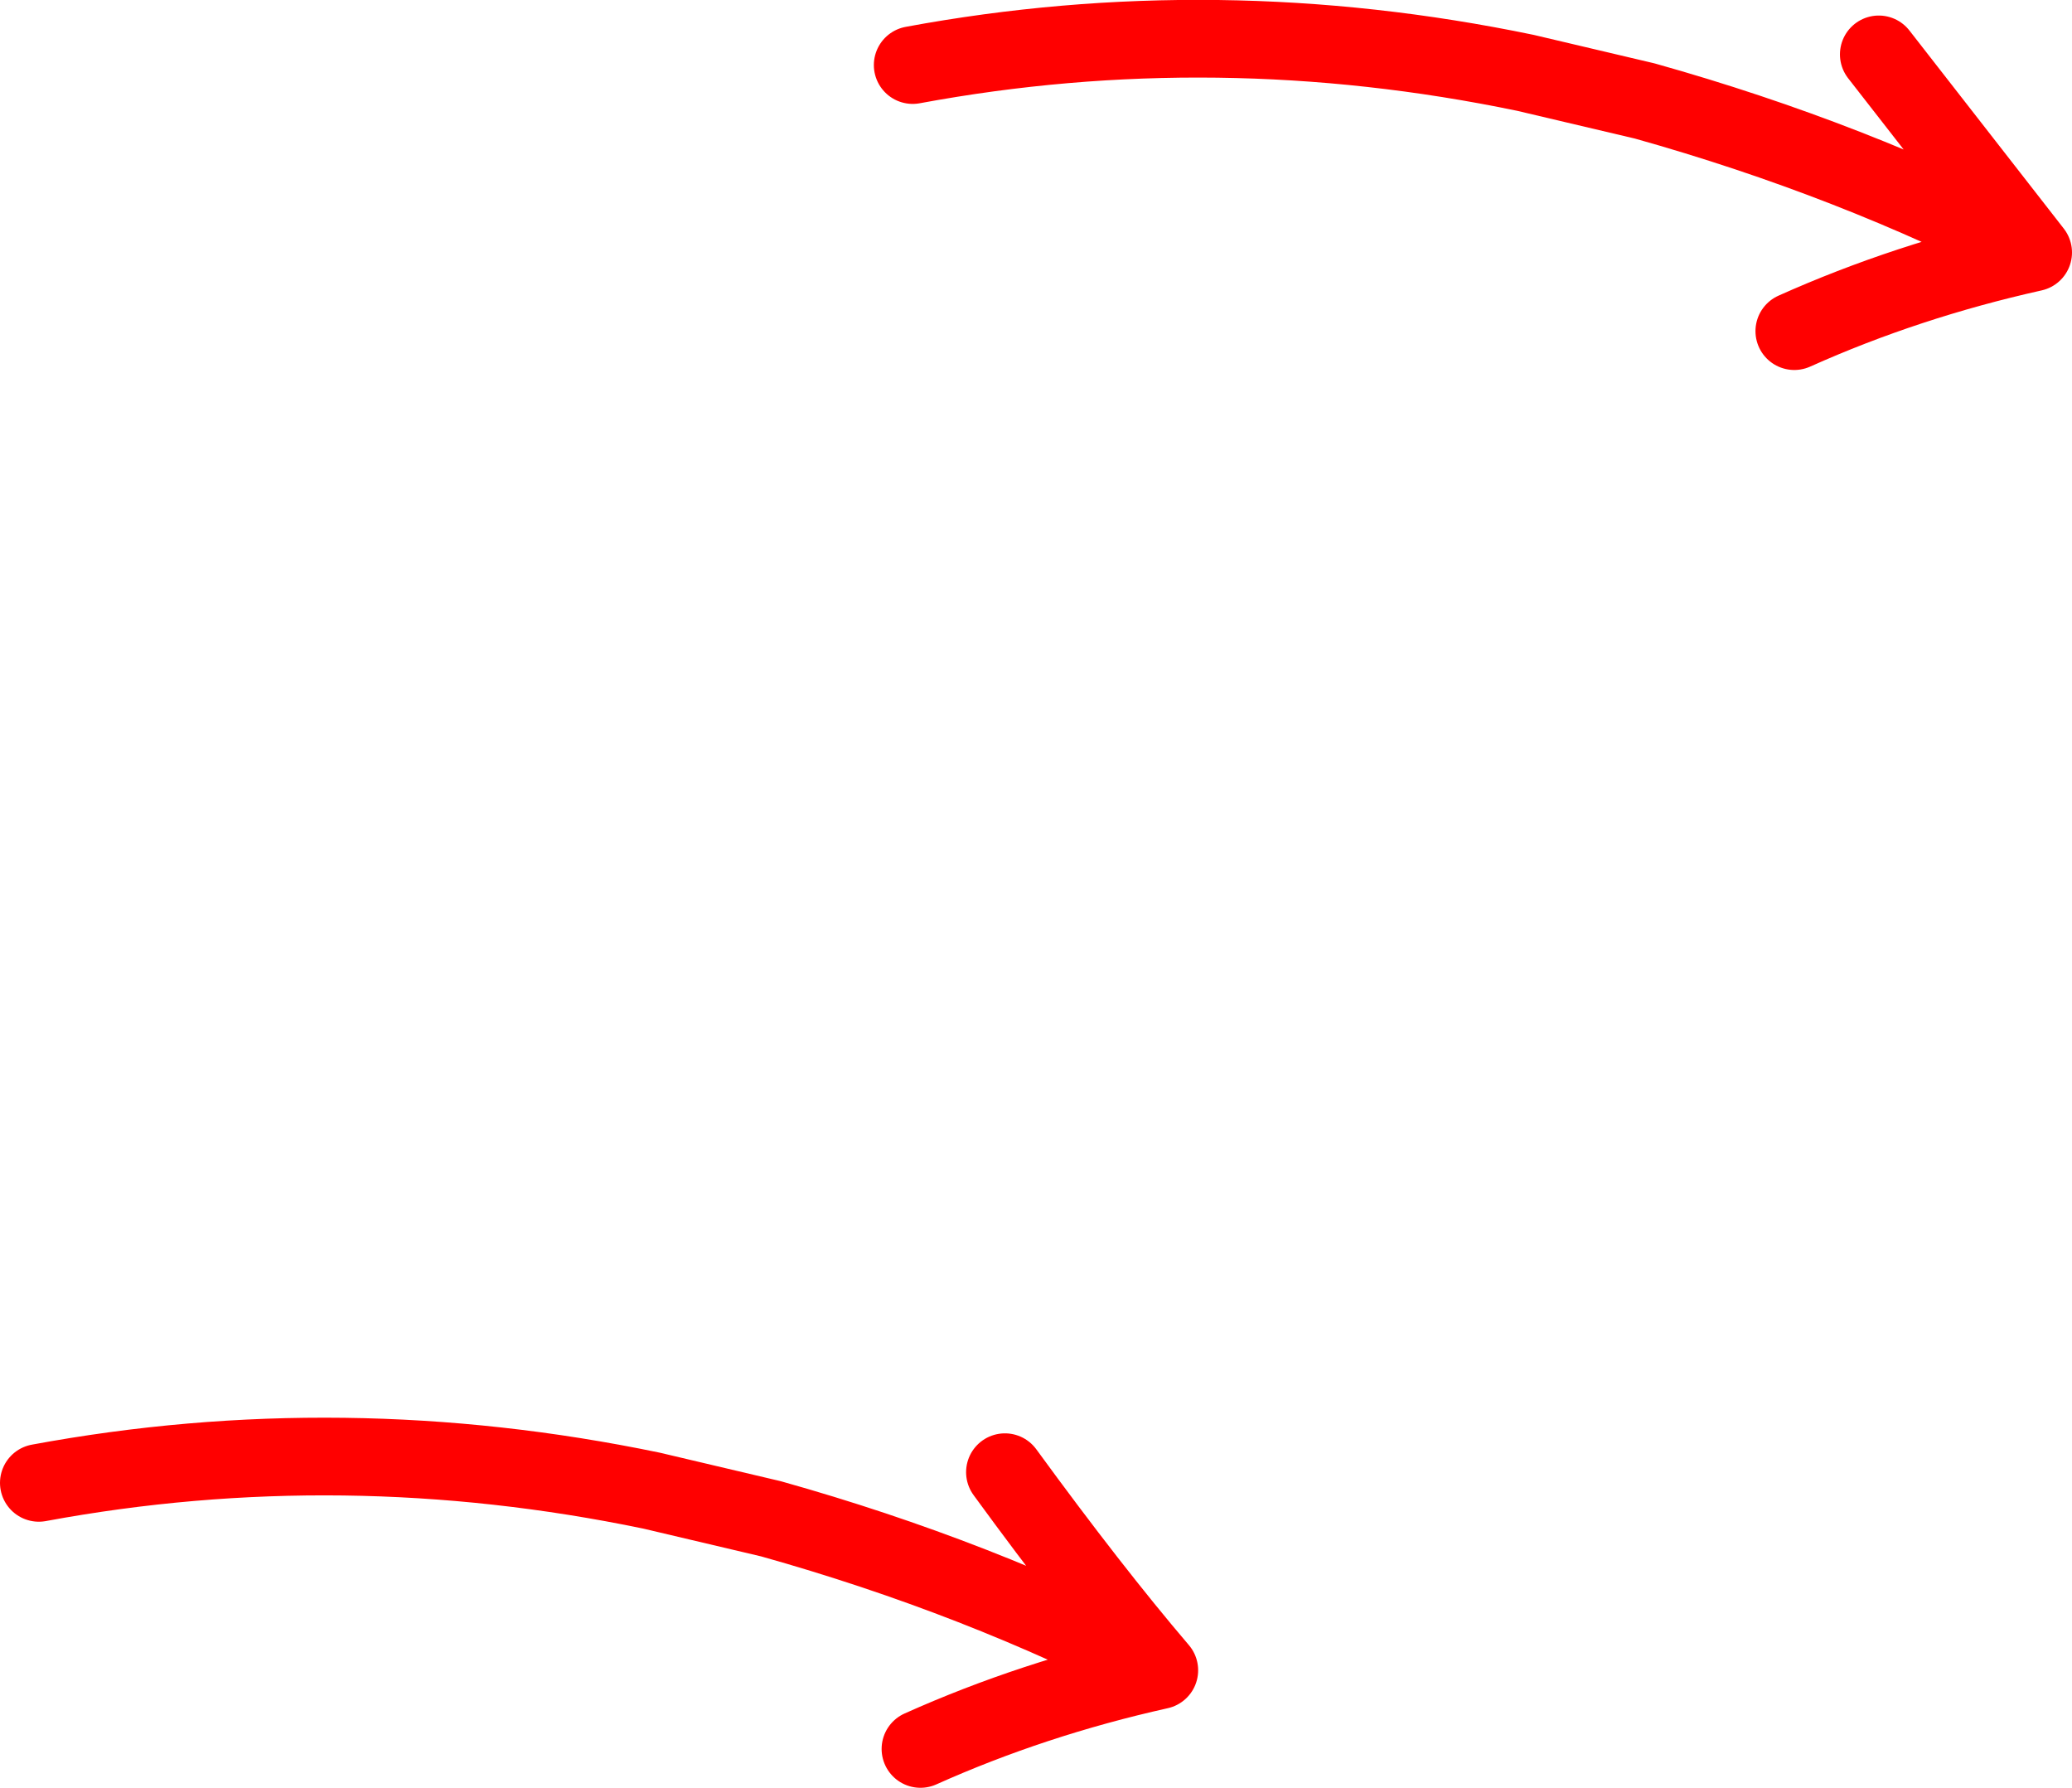
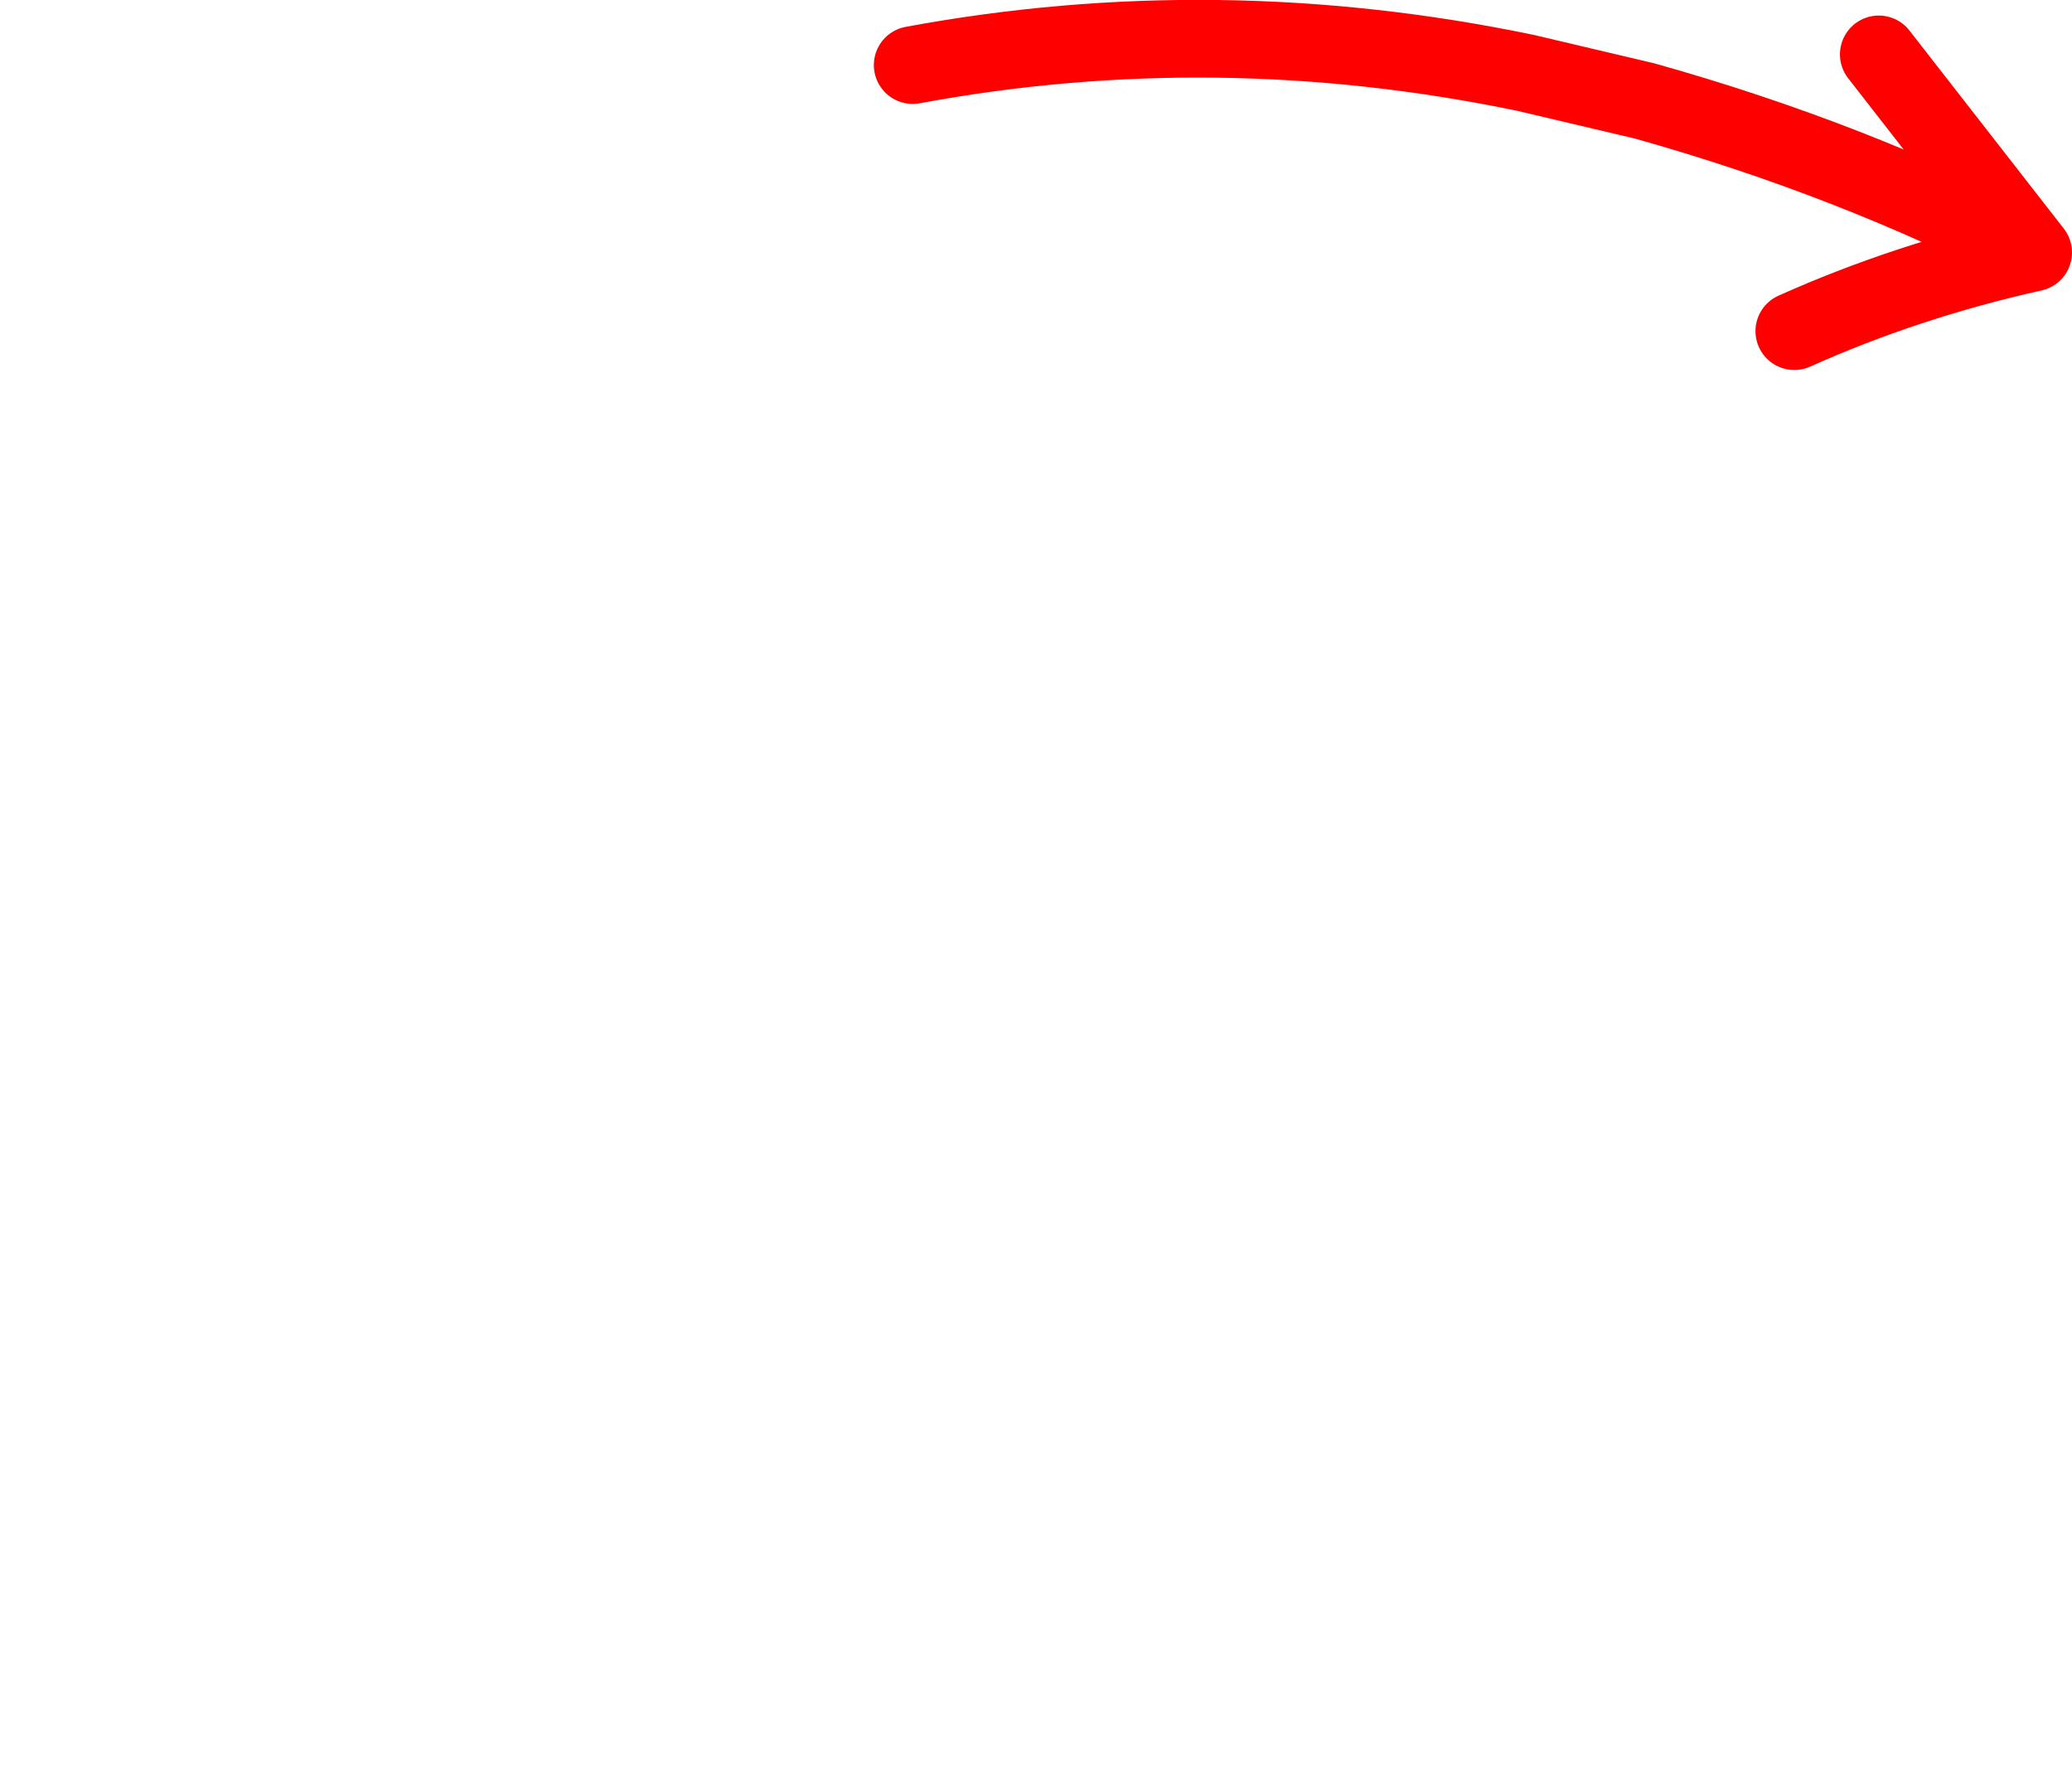
<svg xmlns="http://www.w3.org/2000/svg" height="92.05px" width="106.7px">
  <g transform="matrix(1.0, 0.0, 0.0, 1.0, 118.95, 37.35)">
    <path d="M-22.2 -34.55 L-14.25 -24.35 Q-20.75 -22.9 -26.55 -20.3 M-71.95 -34.0 Q-56.3 -36.9 -40.4 -33.6 L-34.25 -32.15 Q-23.55 -29.15 -14.25 -24.35" fill="none" stroke="#ff0000" stroke-linecap="round" stroke-linejoin="round" stroke-width="4.0" />
-     <path d="M-116.95 39.0 Q-101.3 36.1 -85.4 39.4 L-79.25 40.85 Q-68.55 43.85 -59.25 48.65 -62.75 44.55 -67.2 38.45 M-59.25 48.65 Q-65.75 50.1 -71.55 52.7" fill="none" stroke="#ff0000" stroke-linecap="round" stroke-linejoin="round" stroke-width="4.0" />
  </g>
</svg>